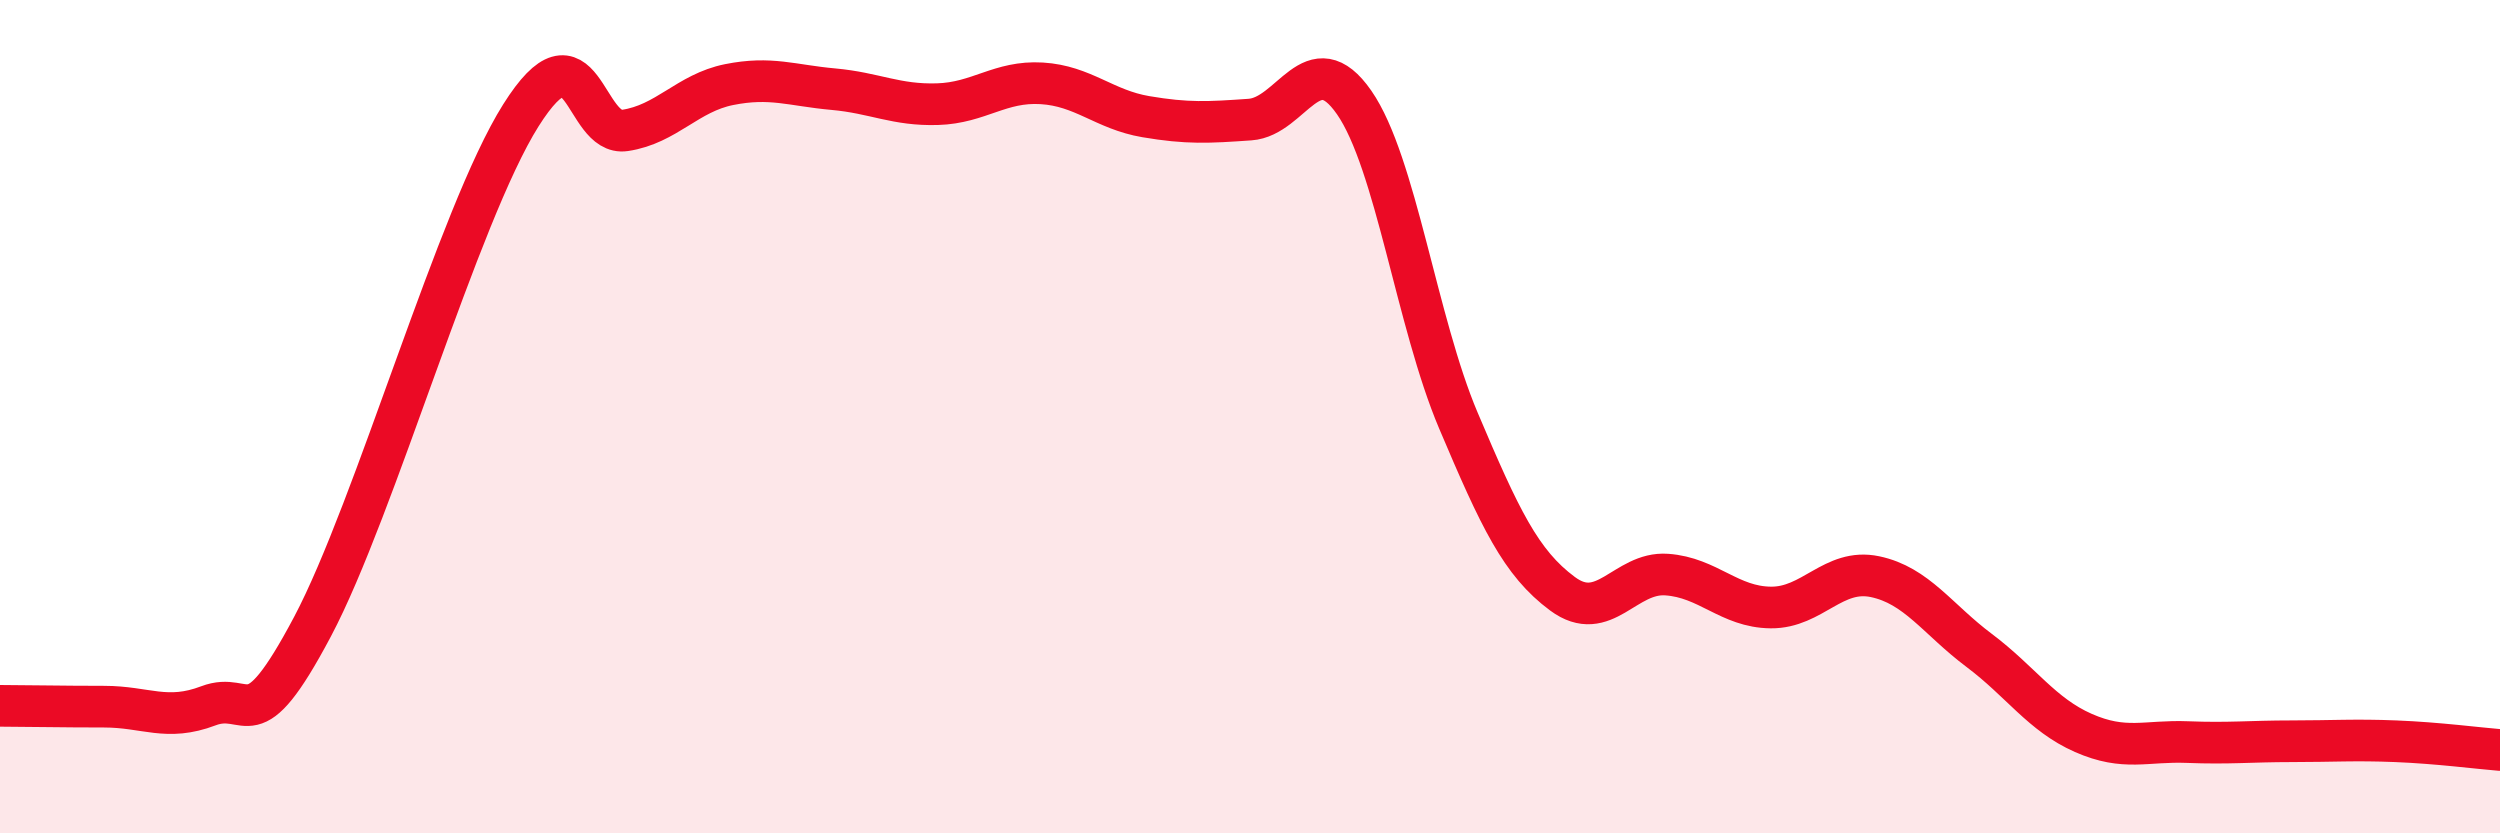
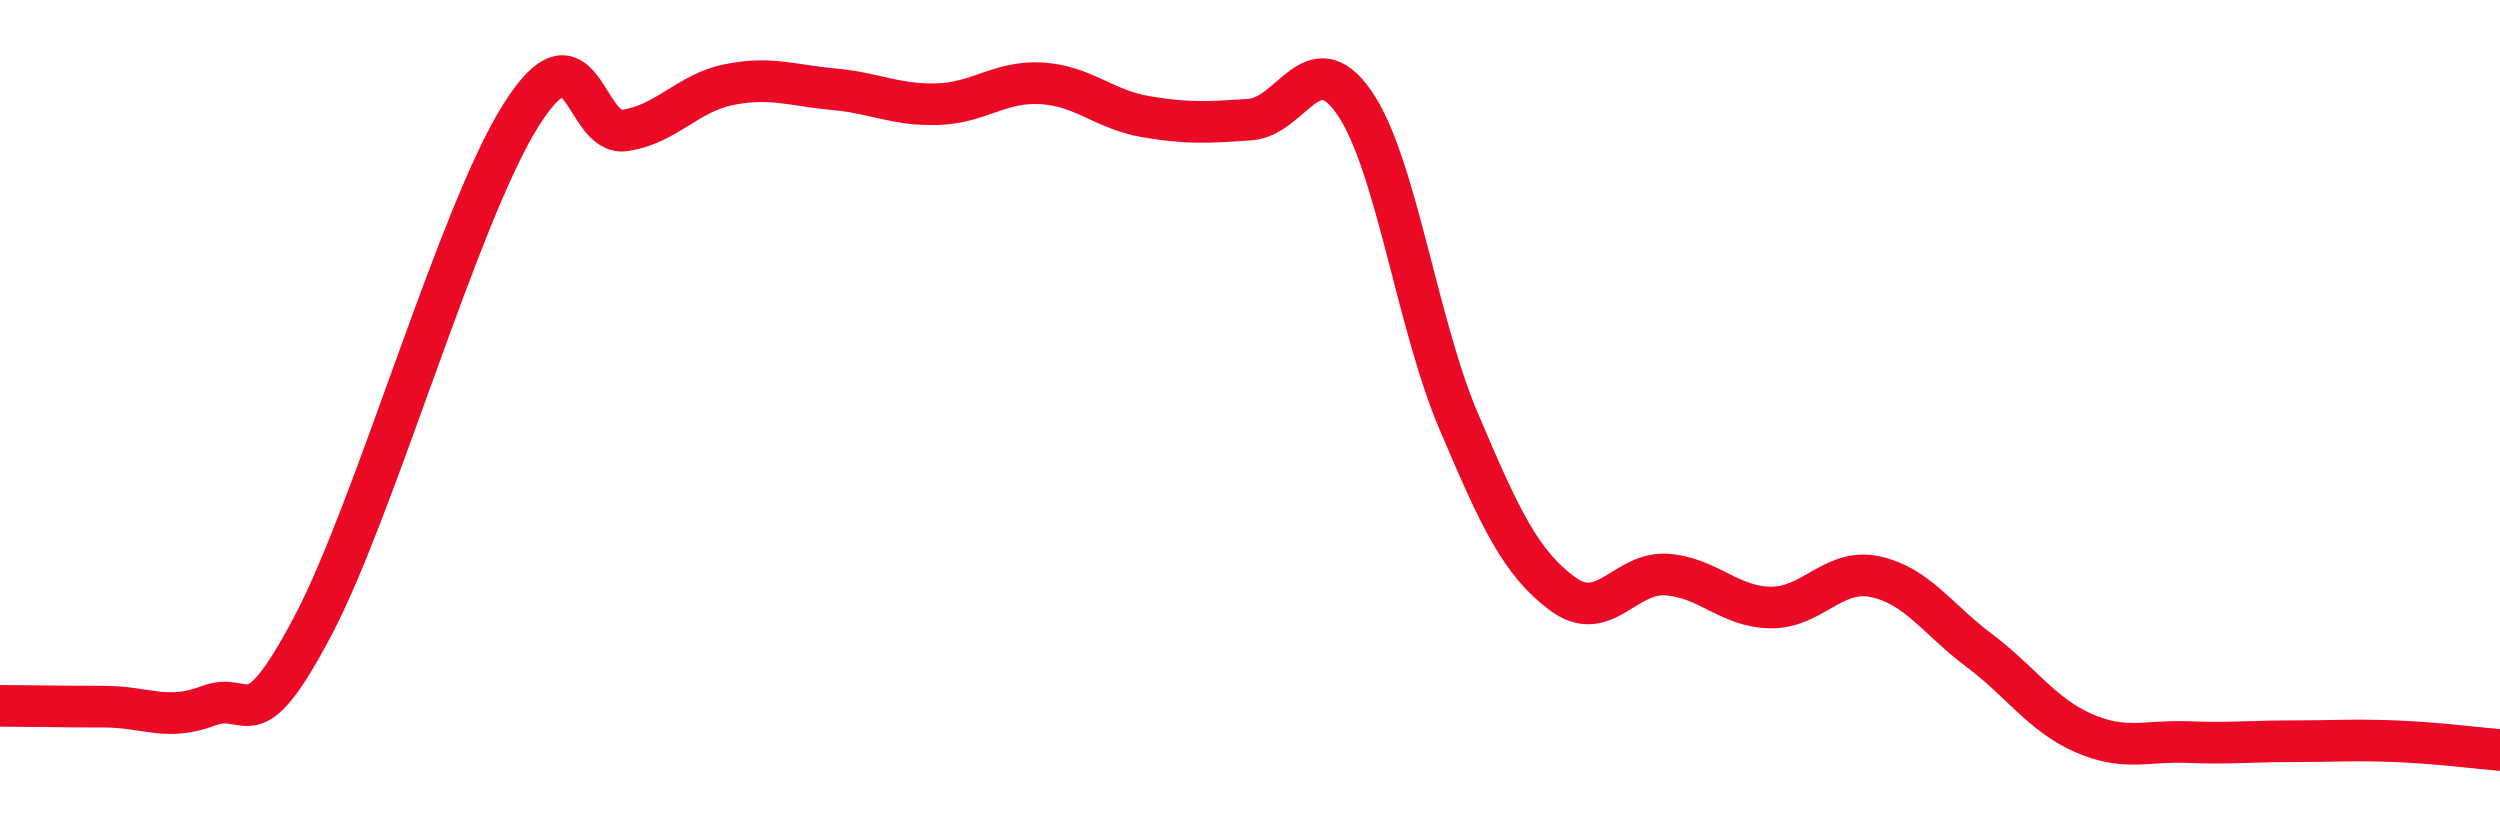
<svg xmlns="http://www.w3.org/2000/svg" width="60" height="20" viewBox="0 0 60 20">
-   <path d="M 0,16.94 C 0.5,16.94 1.5,16.96 2.5,16.96 C 3.5,16.96 4,17.32 5,16.94 C 6,16.56 6,17.87 7.5,15.04 C 9,12.21 11,5.15 12.5,2.77 C 14,0.39 14,3.28 15,3.13 C 16,2.98 16.5,2.23 17.5,2.03 C 18.5,1.83 19,2.05 20,2.14 C 21,2.23 21.5,2.53 22.5,2.5 C 23.5,2.47 24,1.94 25,2 C 26,2.06 26.5,2.63 27.5,2.8 C 28.5,2.97 29,2.94 30,2.87 C 31,2.8 31.5,1.02 32.5,2.46 C 33.5,3.9 34,7.73 35,10.09 C 36,12.45 36.5,13.51 37.5,14.25 C 38.5,14.99 39,13.72 40,13.79 C 41,13.86 41.5,14.57 42.5,14.58 C 43.5,14.59 44,13.63 45,13.84 C 46,14.05 46.5,14.86 47.5,15.61 C 48.5,16.36 49,17.15 50,17.59 C 51,18.03 51.5,17.77 52.5,17.81 C 53.5,17.85 54,17.79 55,17.79 C 56,17.79 56.5,17.75 57.5,17.79 C 58.5,17.83 59.5,17.96 60,18L60 20L0 20Z" fill="#EB0A25" opacity="0.1" stroke-linecap="round" stroke-linejoin="round" />
  <path d="M 0,16.94 C 0.5,16.94 1.5,16.96 2.5,16.96 C 3.5,16.96 4,17.32 5,16.94 C 6,16.56 6,17.87 7.5,15.04 C 9,12.21 11,5.15 12.5,2.77 C 14,0.39 14,3.28 15,3.13 C 16,2.98 16.5,2.23 17.5,2.03 C 18.5,1.83 19,2.05 20,2.14 C 21,2.23 21.5,2.53 22.5,2.5 C 23.5,2.47 24,1.94 25,2 C 26,2.06 26.5,2.63 27.5,2.8 C 28.5,2.97 29,2.94 30,2.87 C 31,2.8 31.5,1.02 32.5,2.46 C 33.5,3.9 34,7.73 35,10.09 C 36,12.45 36.5,13.51 37.5,14.25 C 38.5,14.99 39,13.72 40,13.79 C 41,13.86 41.5,14.57 42.5,14.58 C 43.5,14.59 44,13.63 45,13.84 C 46,14.05 46.5,14.86 47.5,15.61 C 48.5,16.36 49,17.15 50,17.59 C 51,18.03 51.5,17.77 52.5,17.81 C 53.5,17.85 54,17.79 55,17.79 C 56,17.79 56.5,17.75 57.5,17.79 C 58.5,17.83 59.5,17.96 60,18" stroke="#EB0A25" stroke-width="1" fill="none" stroke-linecap="round" stroke-linejoin="round" />
</svg>